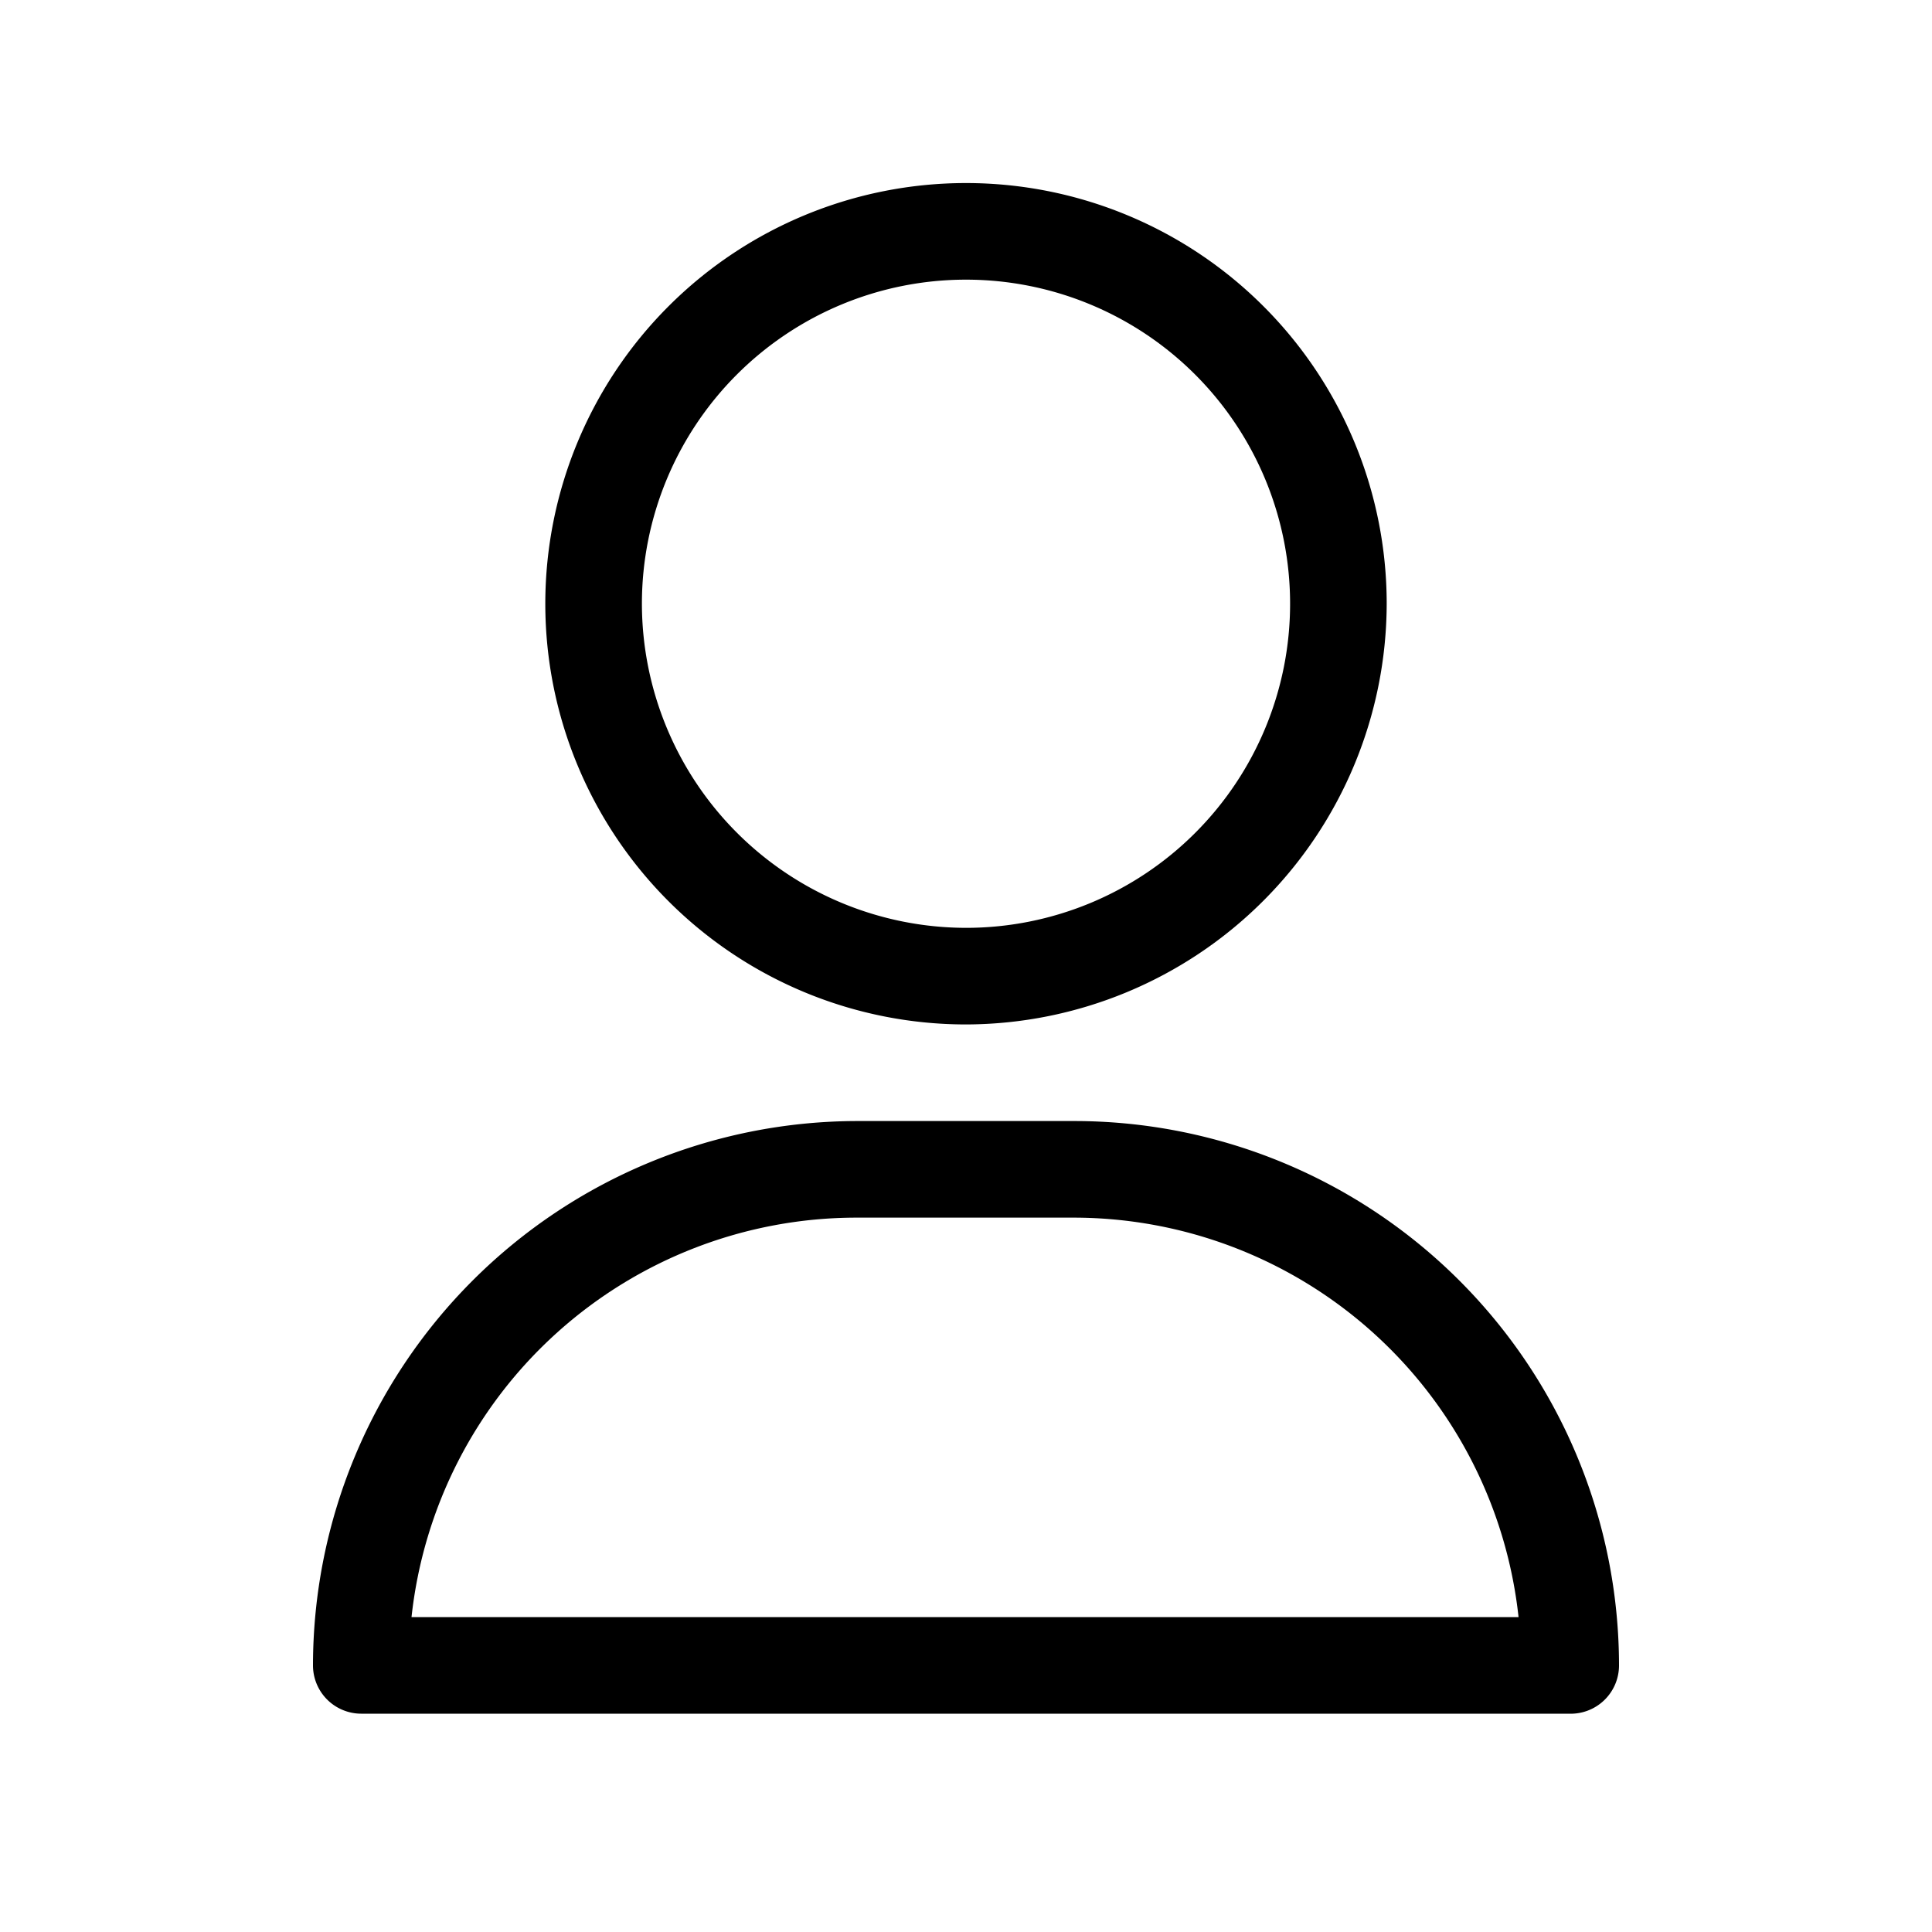
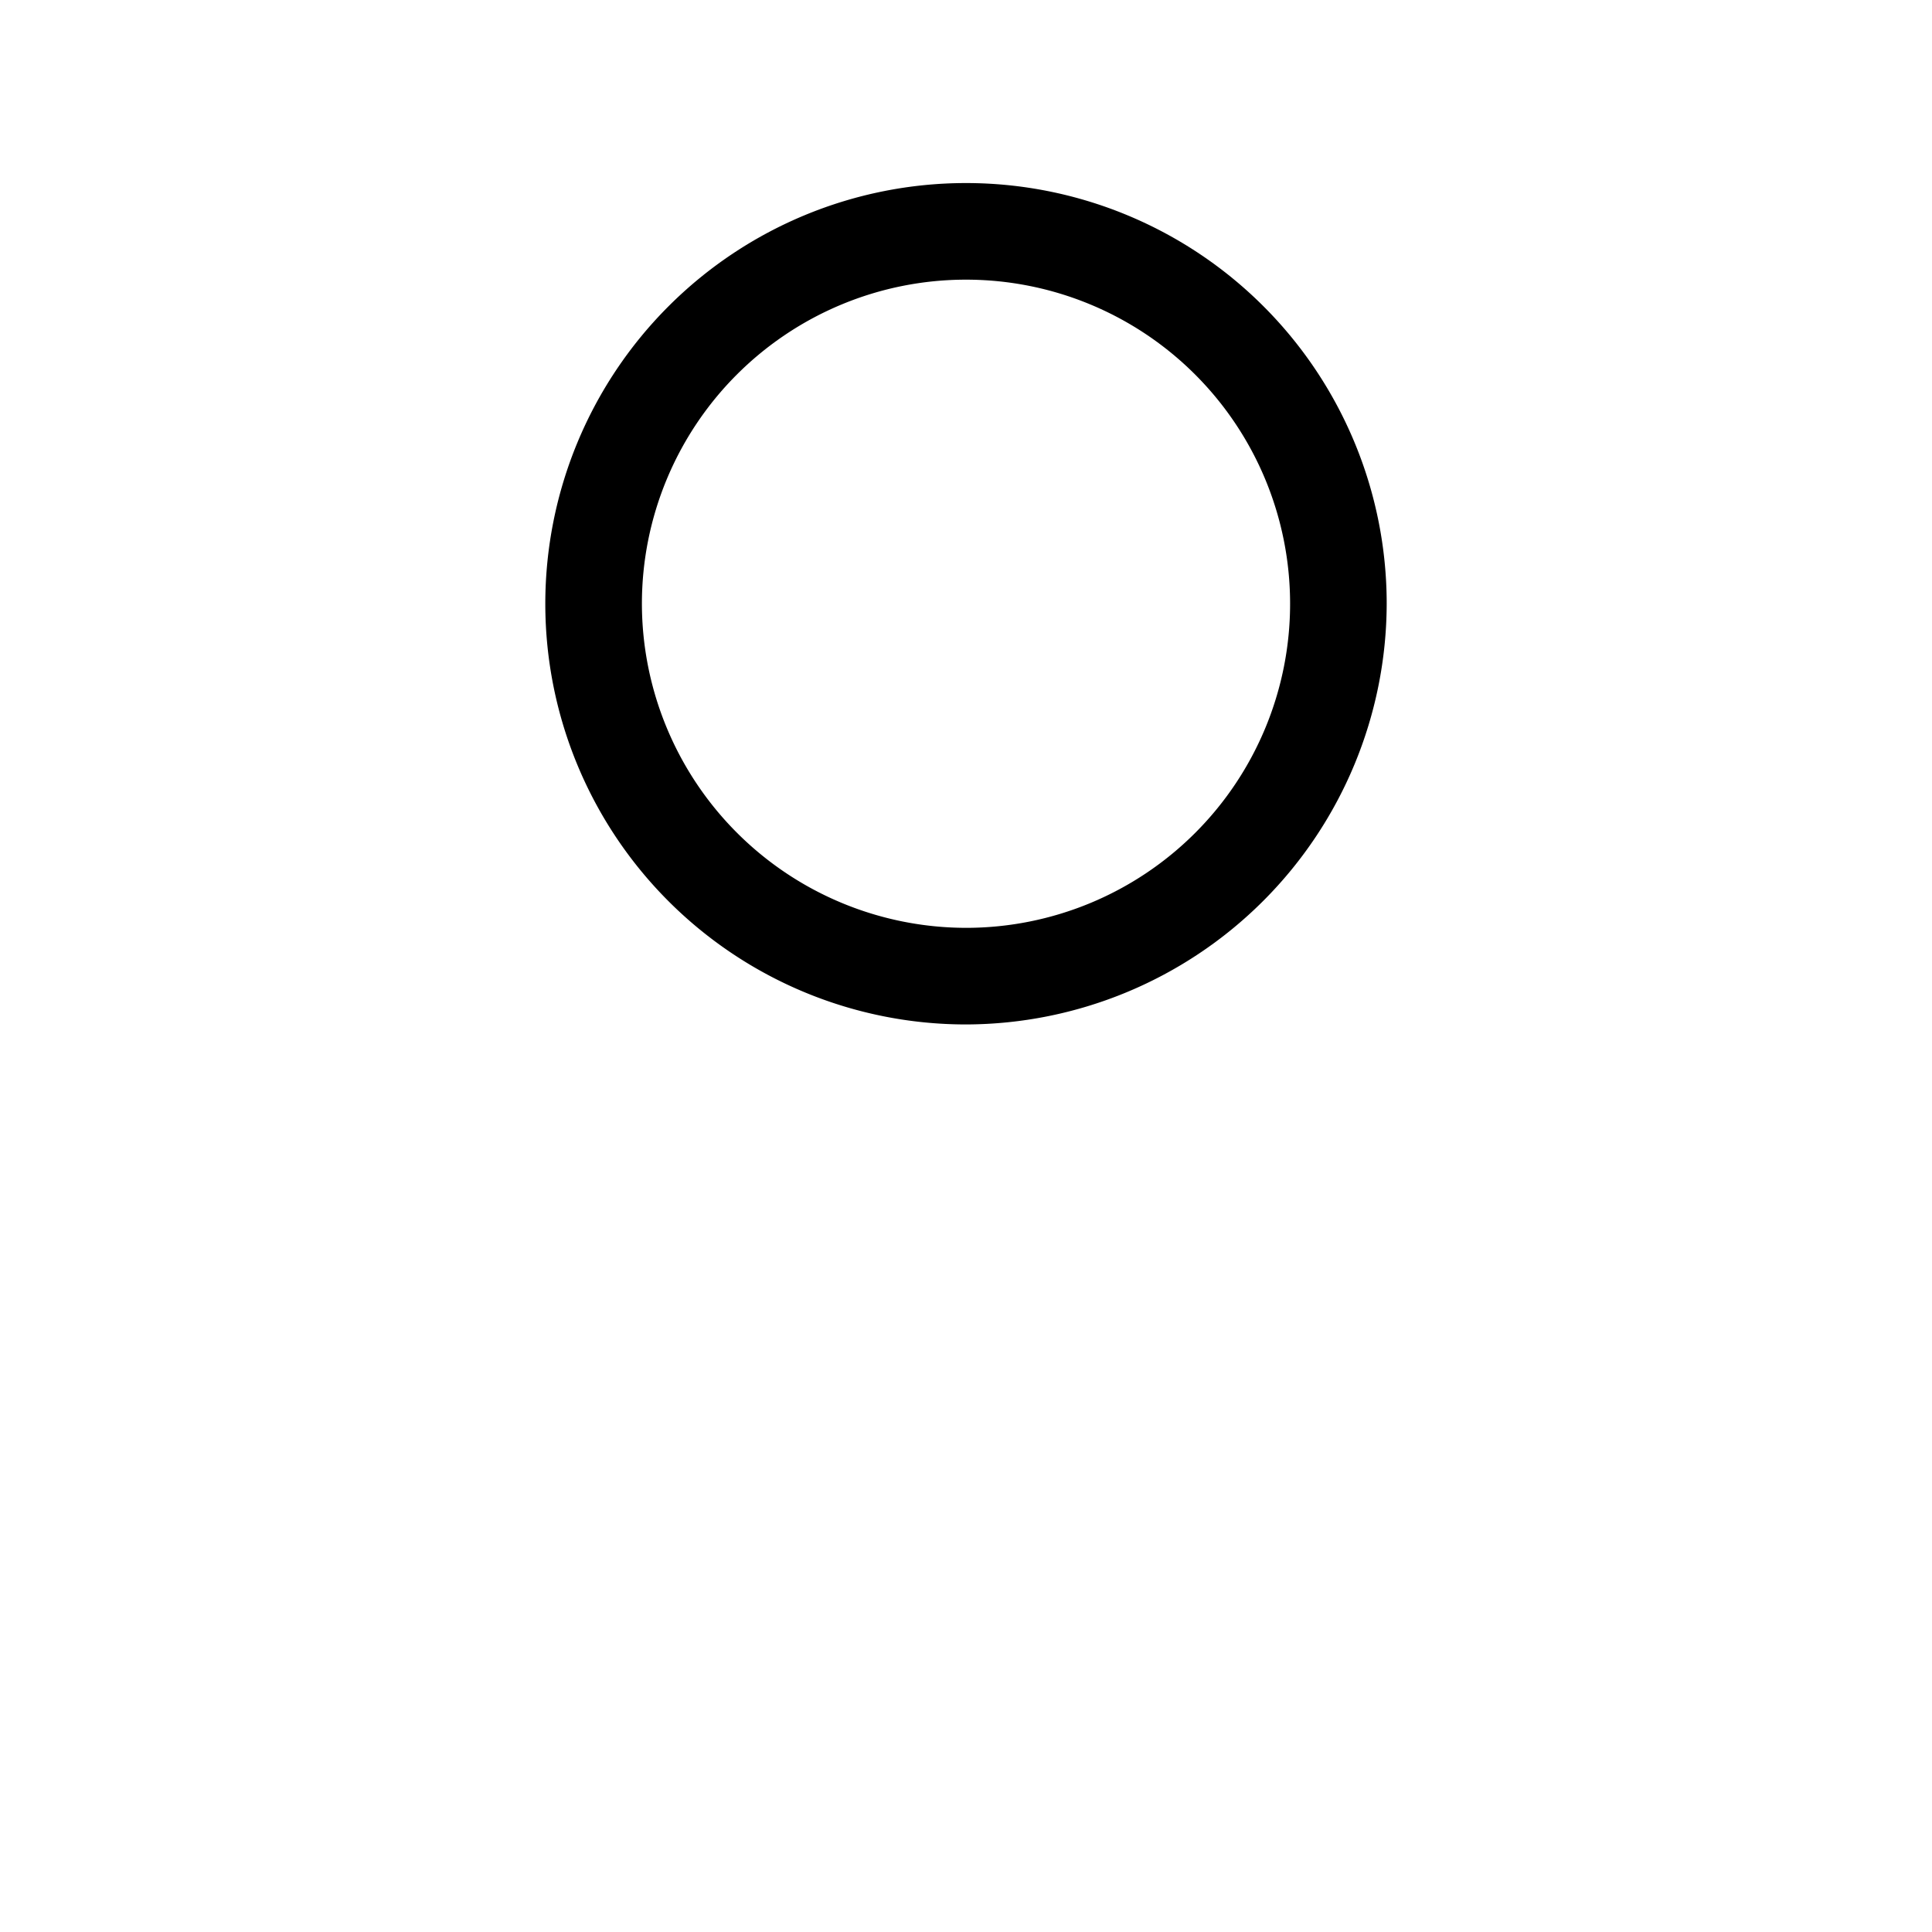
<svg xmlns="http://www.w3.org/2000/svg" viewBox="0 0 40 40">
  <title>personnal-information</title>
  <g>
    <path d="M28.71,12.5A8.71,8.71,0,1,0,20,21.21,8.73,8.73,0,0,0,28.71,12.5Zm-15.42,0A6.71,6.71,0,1,1,20,19.21,6.72,6.72,0,0,1,13.29,12.5Z" />
-     <path d="M33.52,34.48A11.28,11.28,0,0,0,22.25,23.21h-4.5A11.28,11.28,0,0,0,6.48,34.48a1,1,0,0,0,1,1h25A1,1,0,0,0,33.52,34.48Zm-25-1a9.27,9.27,0,0,1,9.21-8.27h4.5a9.27,9.27,0,0,1,9.21,8.27Z" />
  </g>
</svg>